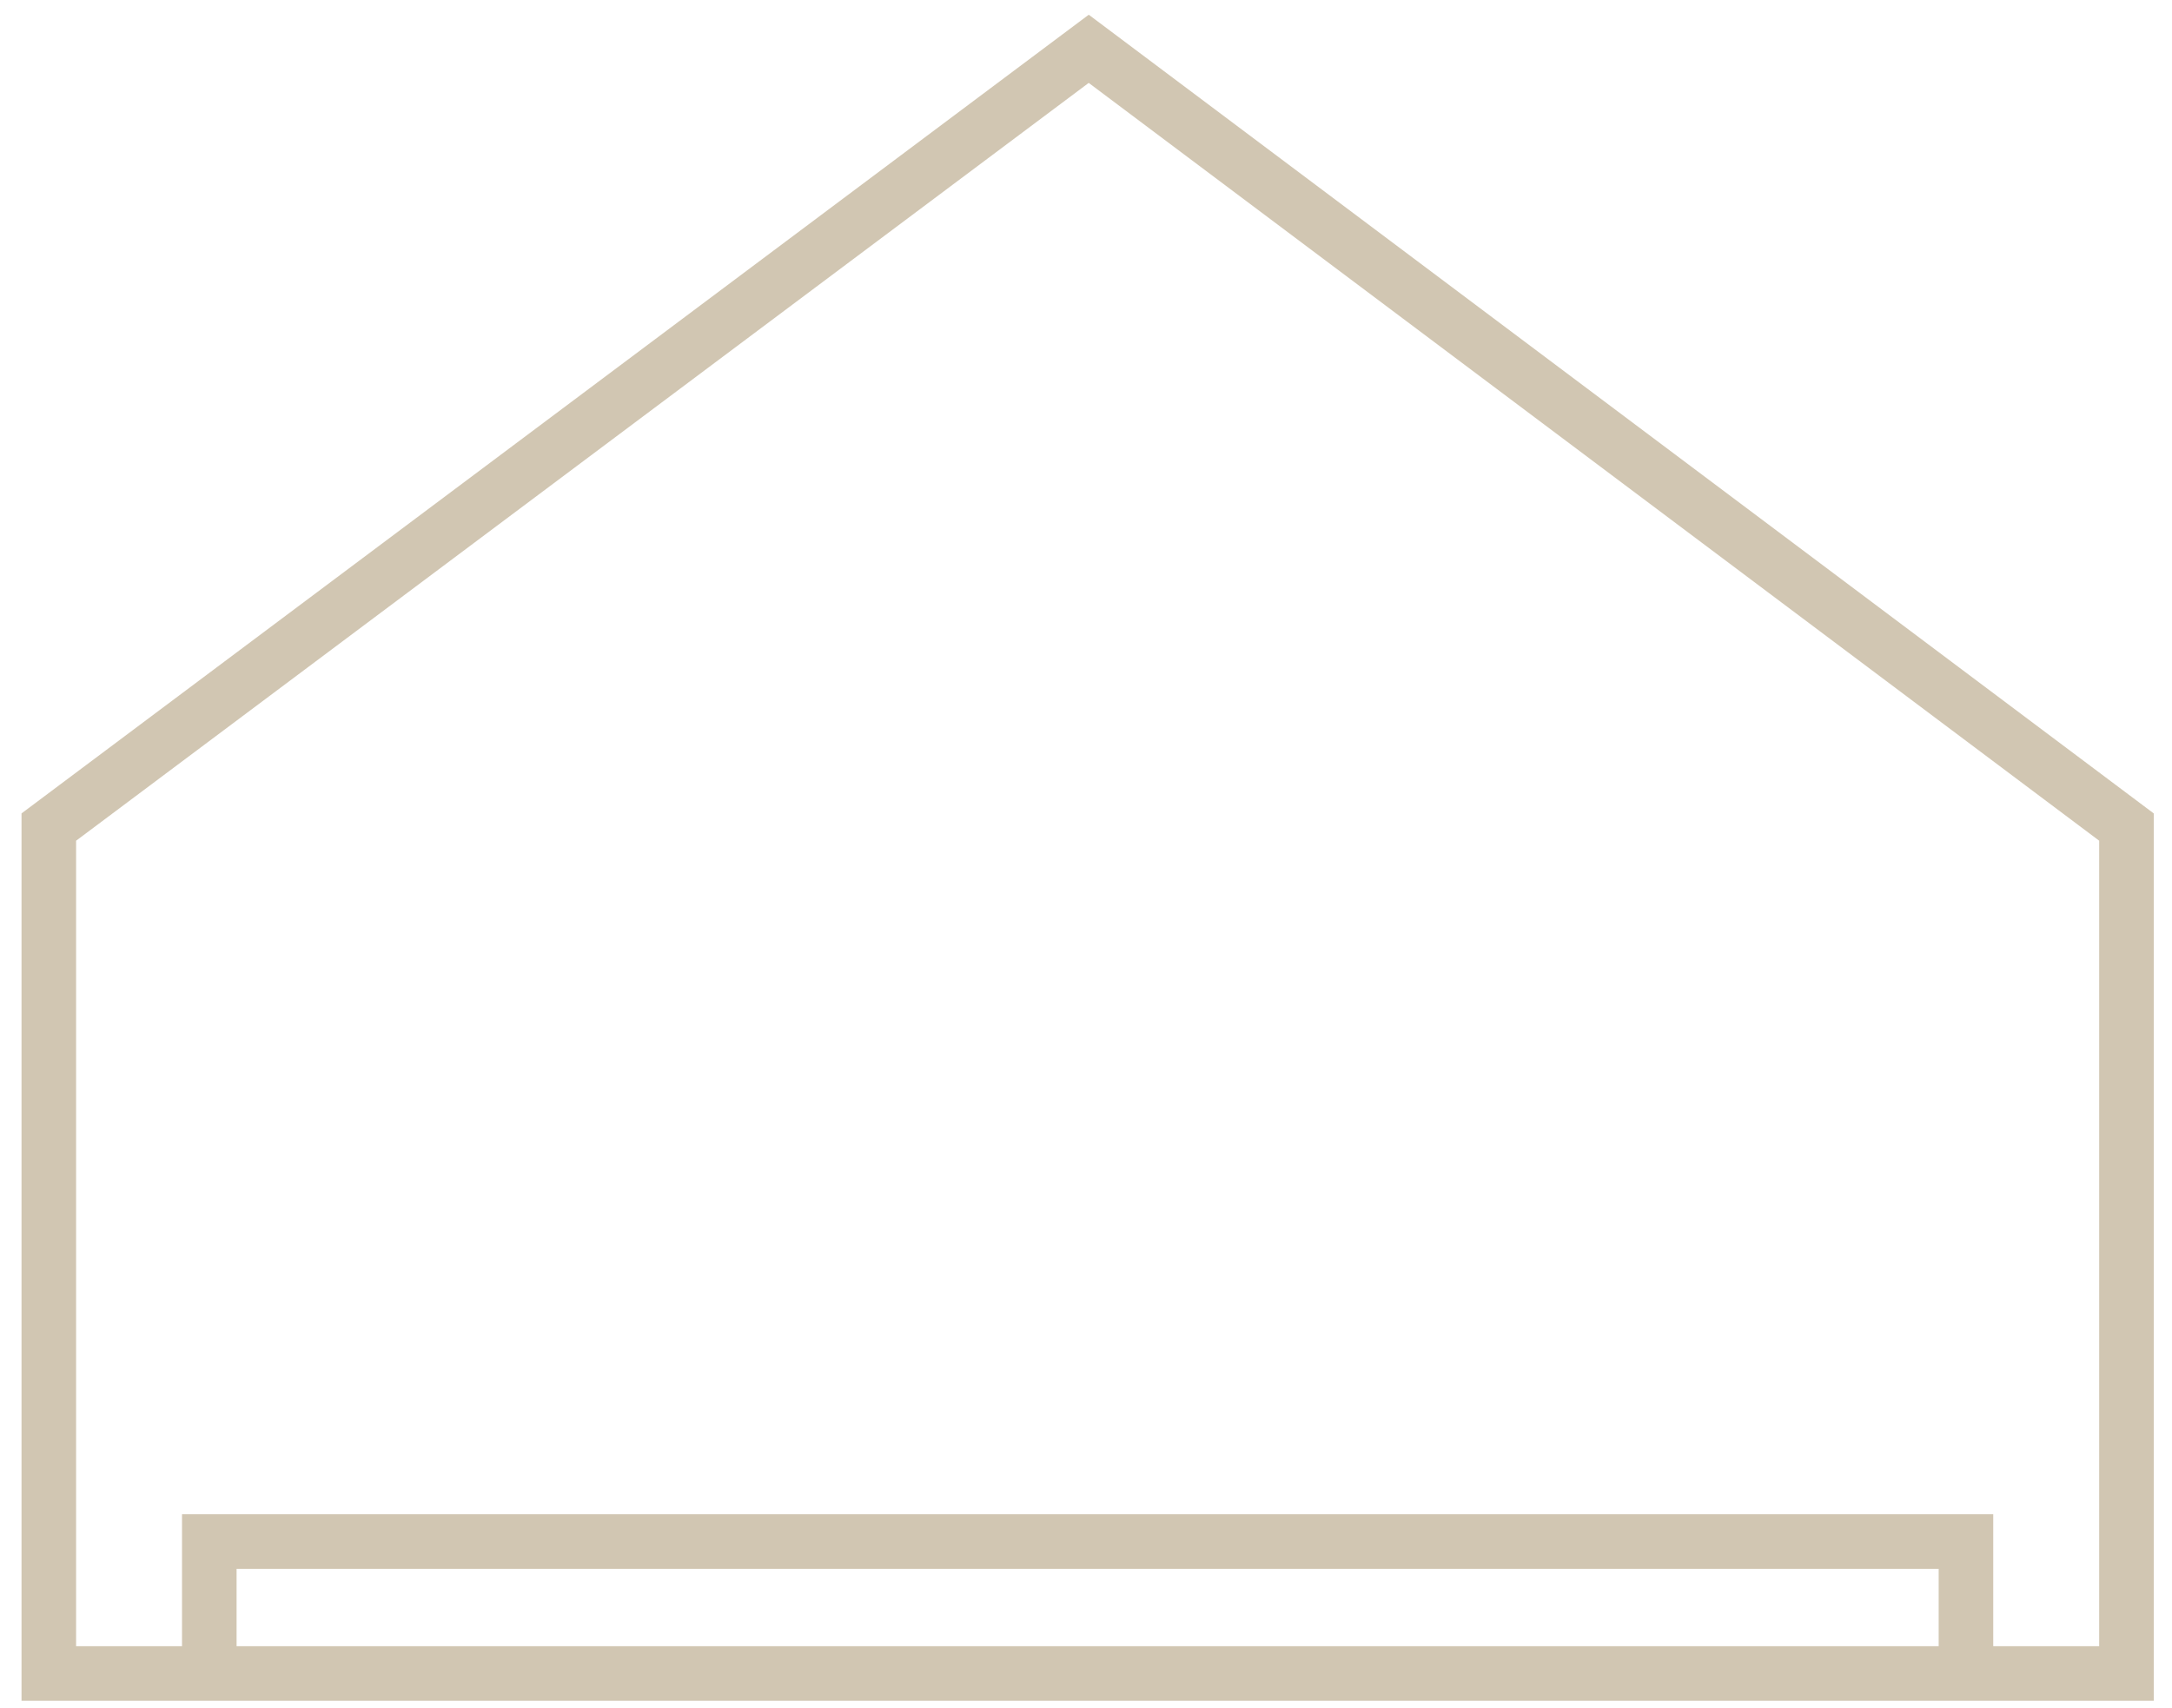
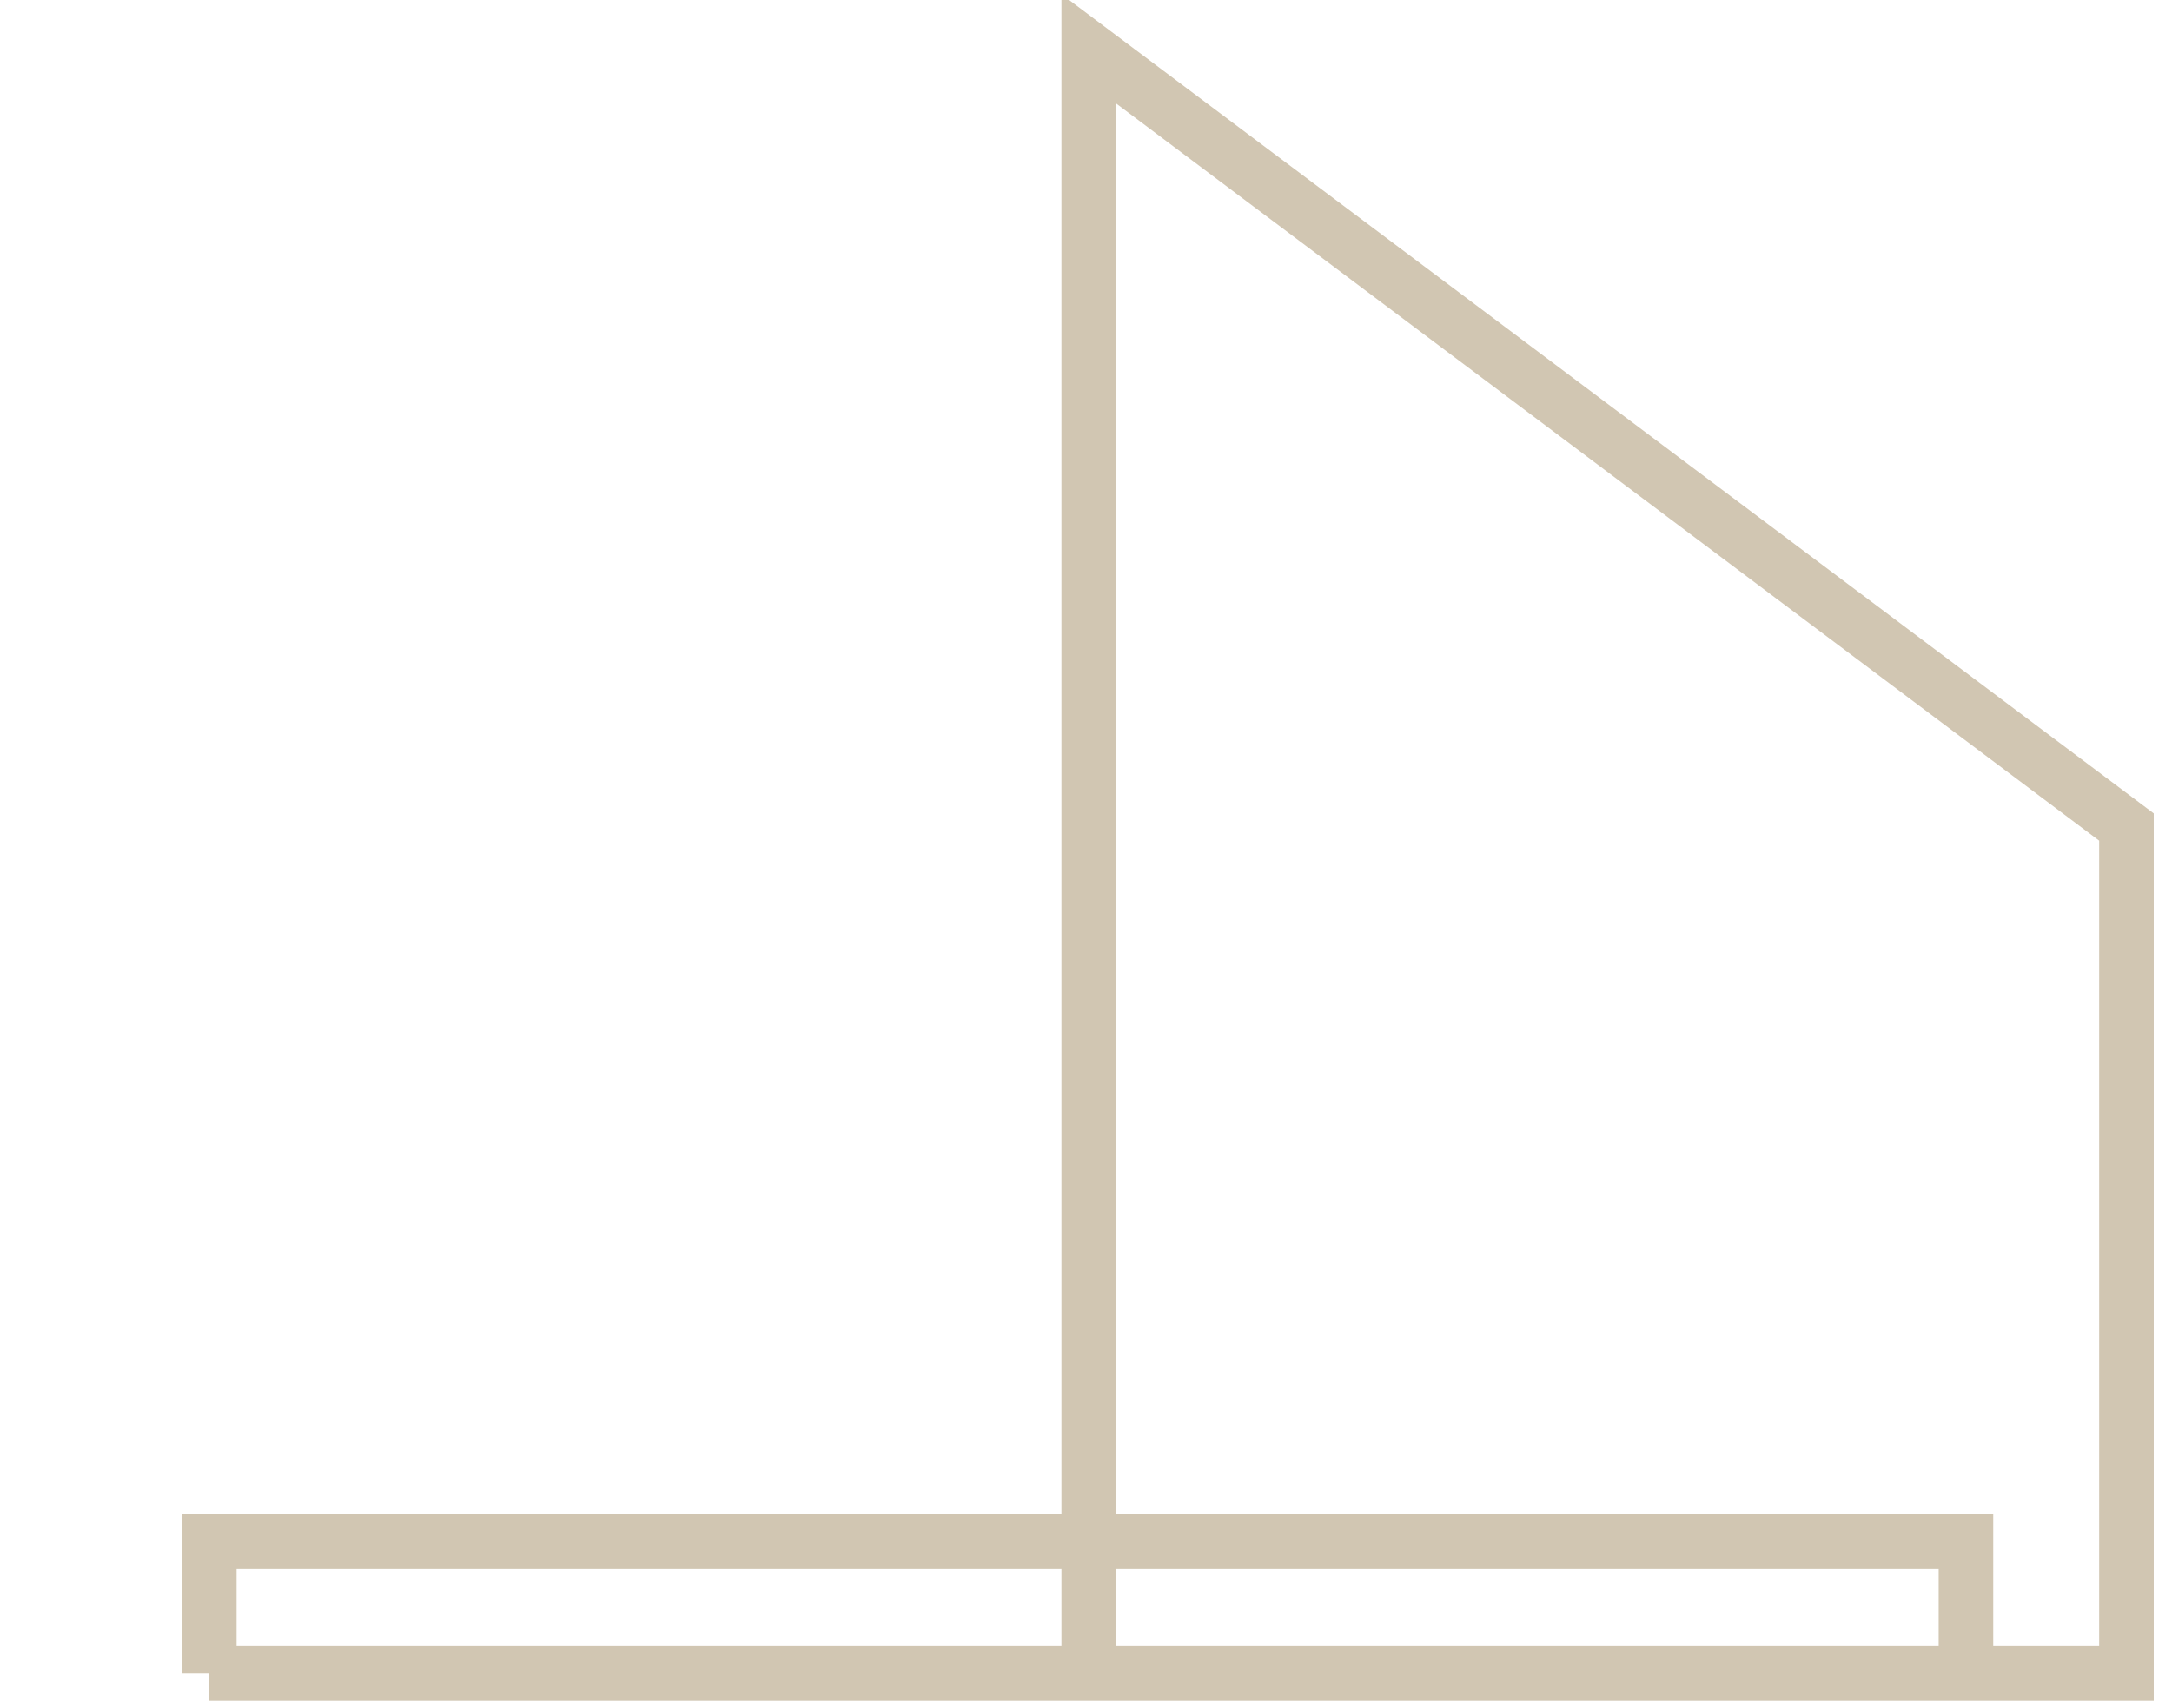
<svg xmlns="http://www.w3.org/2000/svg" width="89" height="70" viewBox="0 0 89 70" fill="none">
-   <path d="M80.557 68.575H44.612H8.576M80.557 68.575H87.134V33.891L44.612 2L2 33.891V68.575H8.576M80.557 68.575V63.17H66.233H23.351H8.576V68.575" stroke="#D1C6B2" stroke-width="2.236" />
+   <path d="M80.557 68.575H44.612H8.576M80.557 68.575H87.134V33.891L44.612 2V68.575H8.576M80.557 68.575V63.17H66.233H23.351H8.576V68.575" stroke="#D1C6B2" stroke-width="2.236" />
</svg>